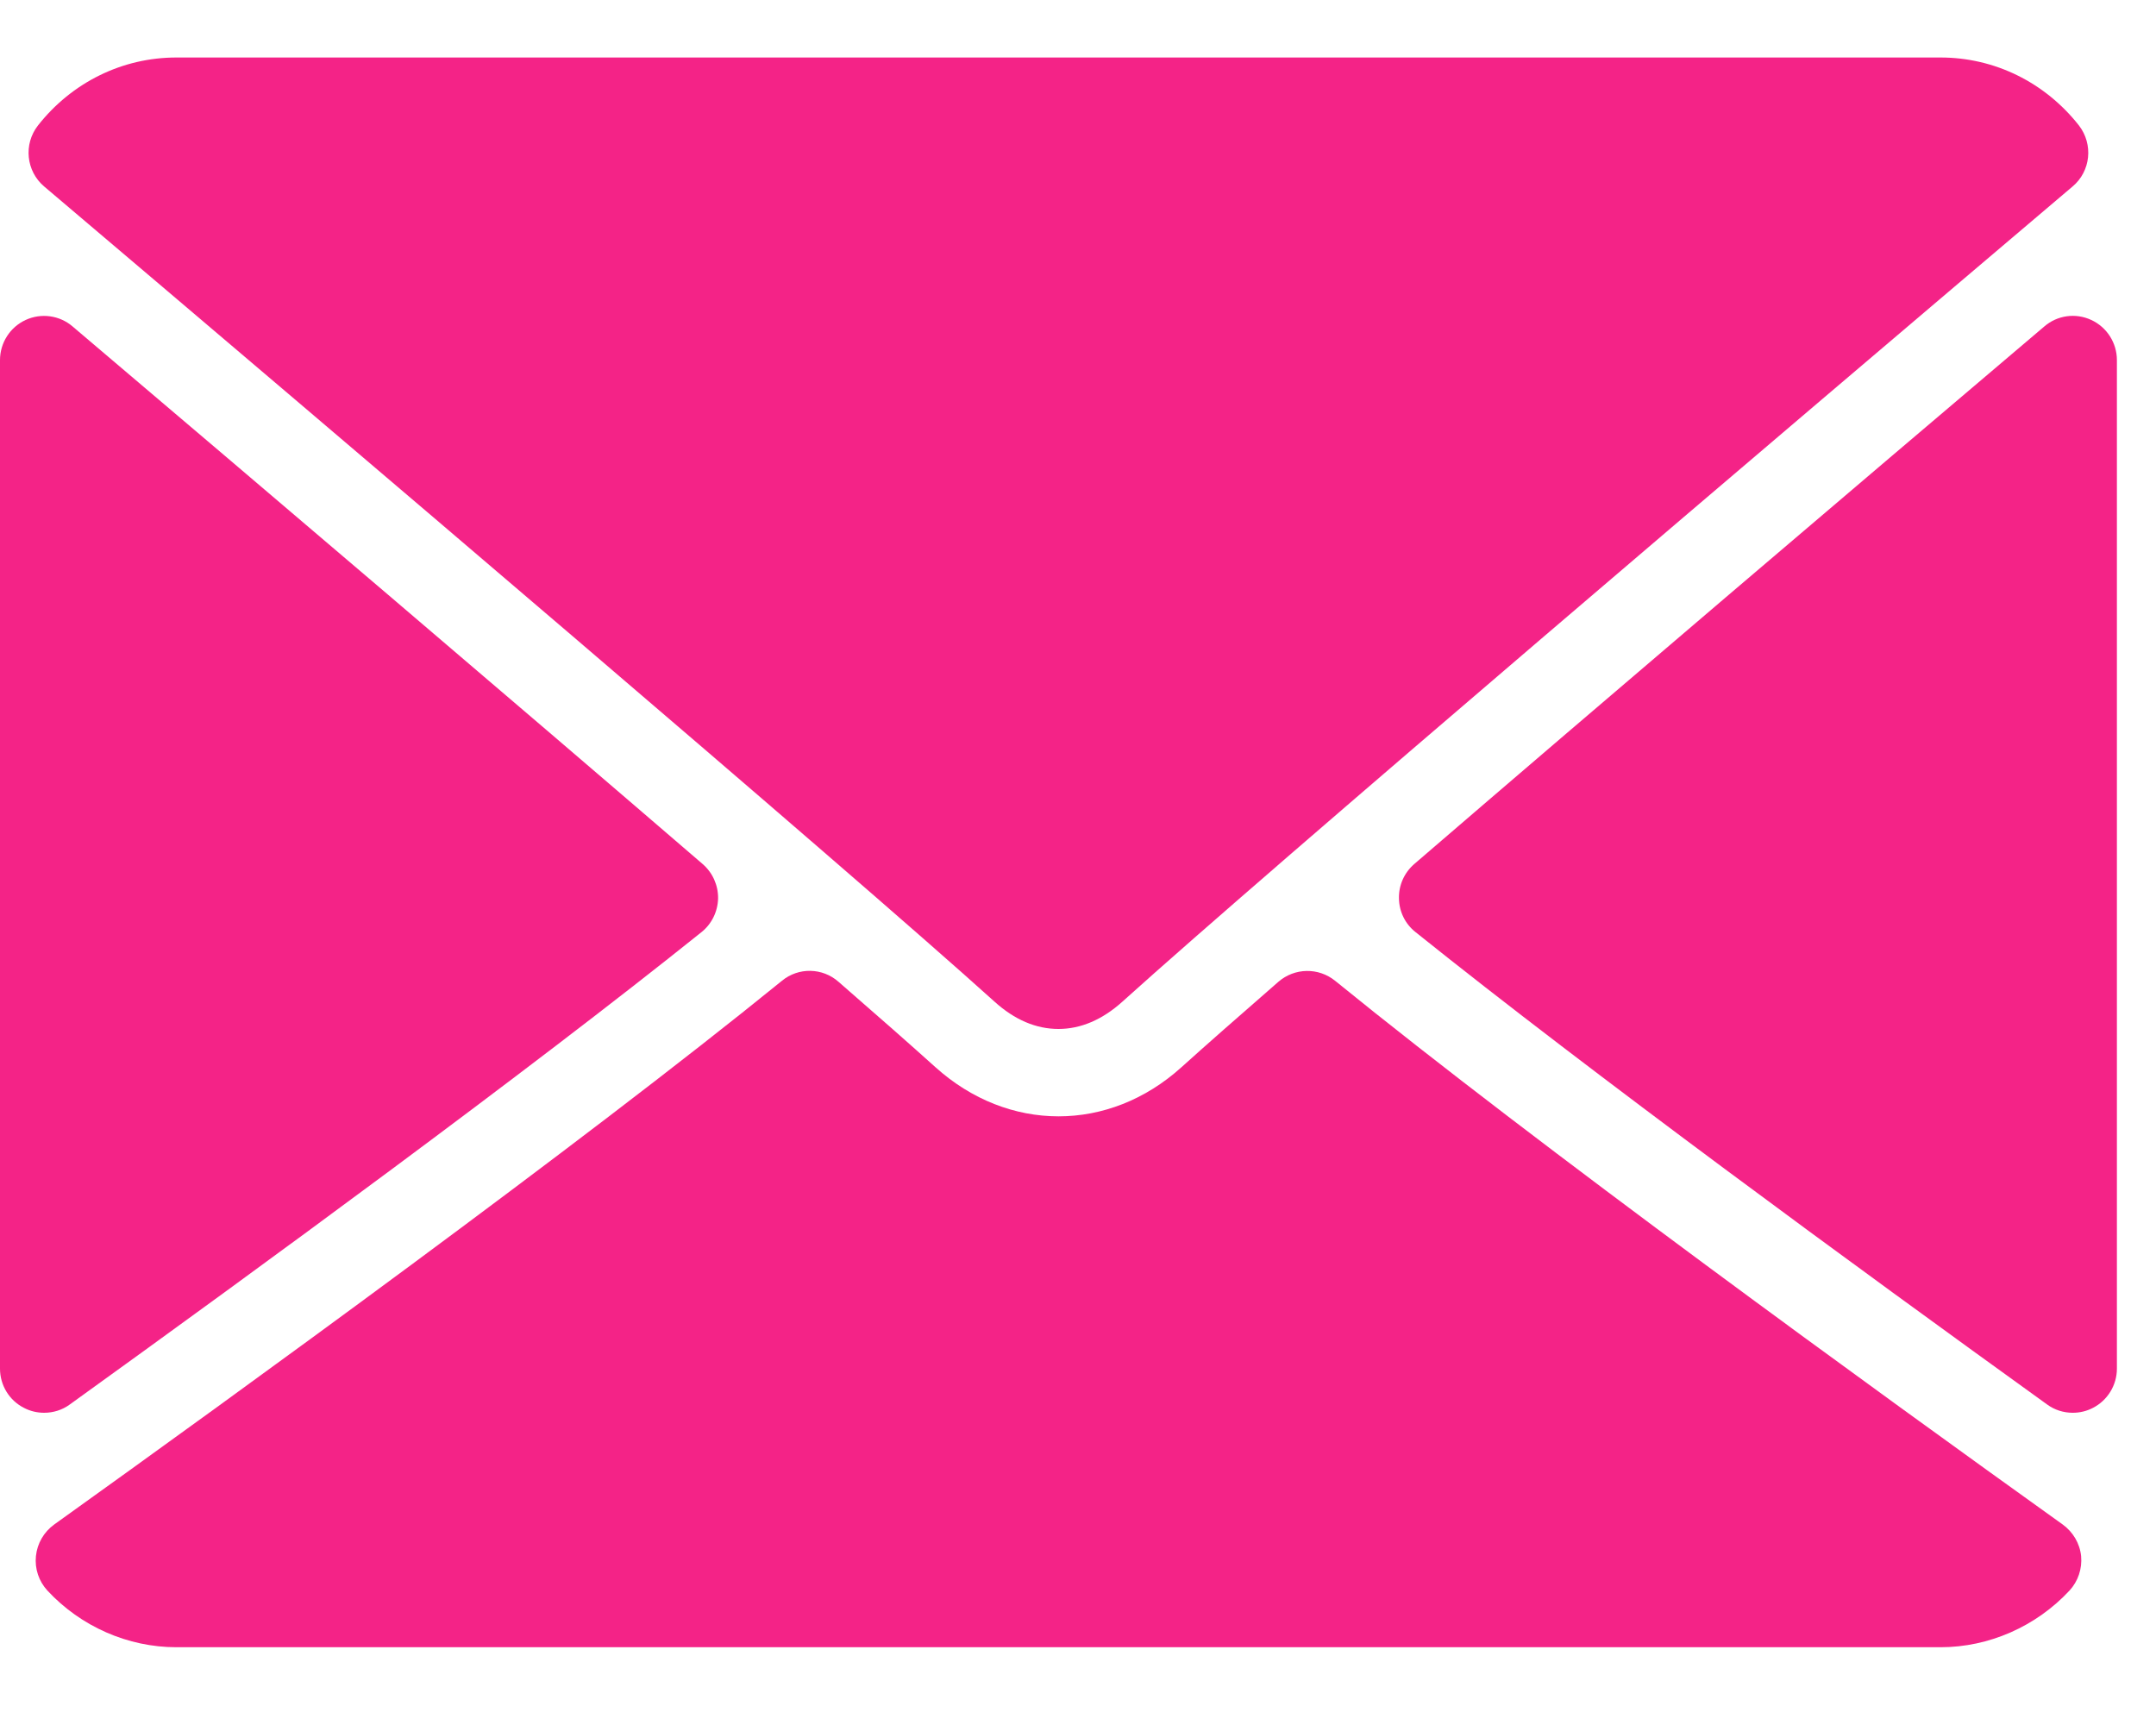
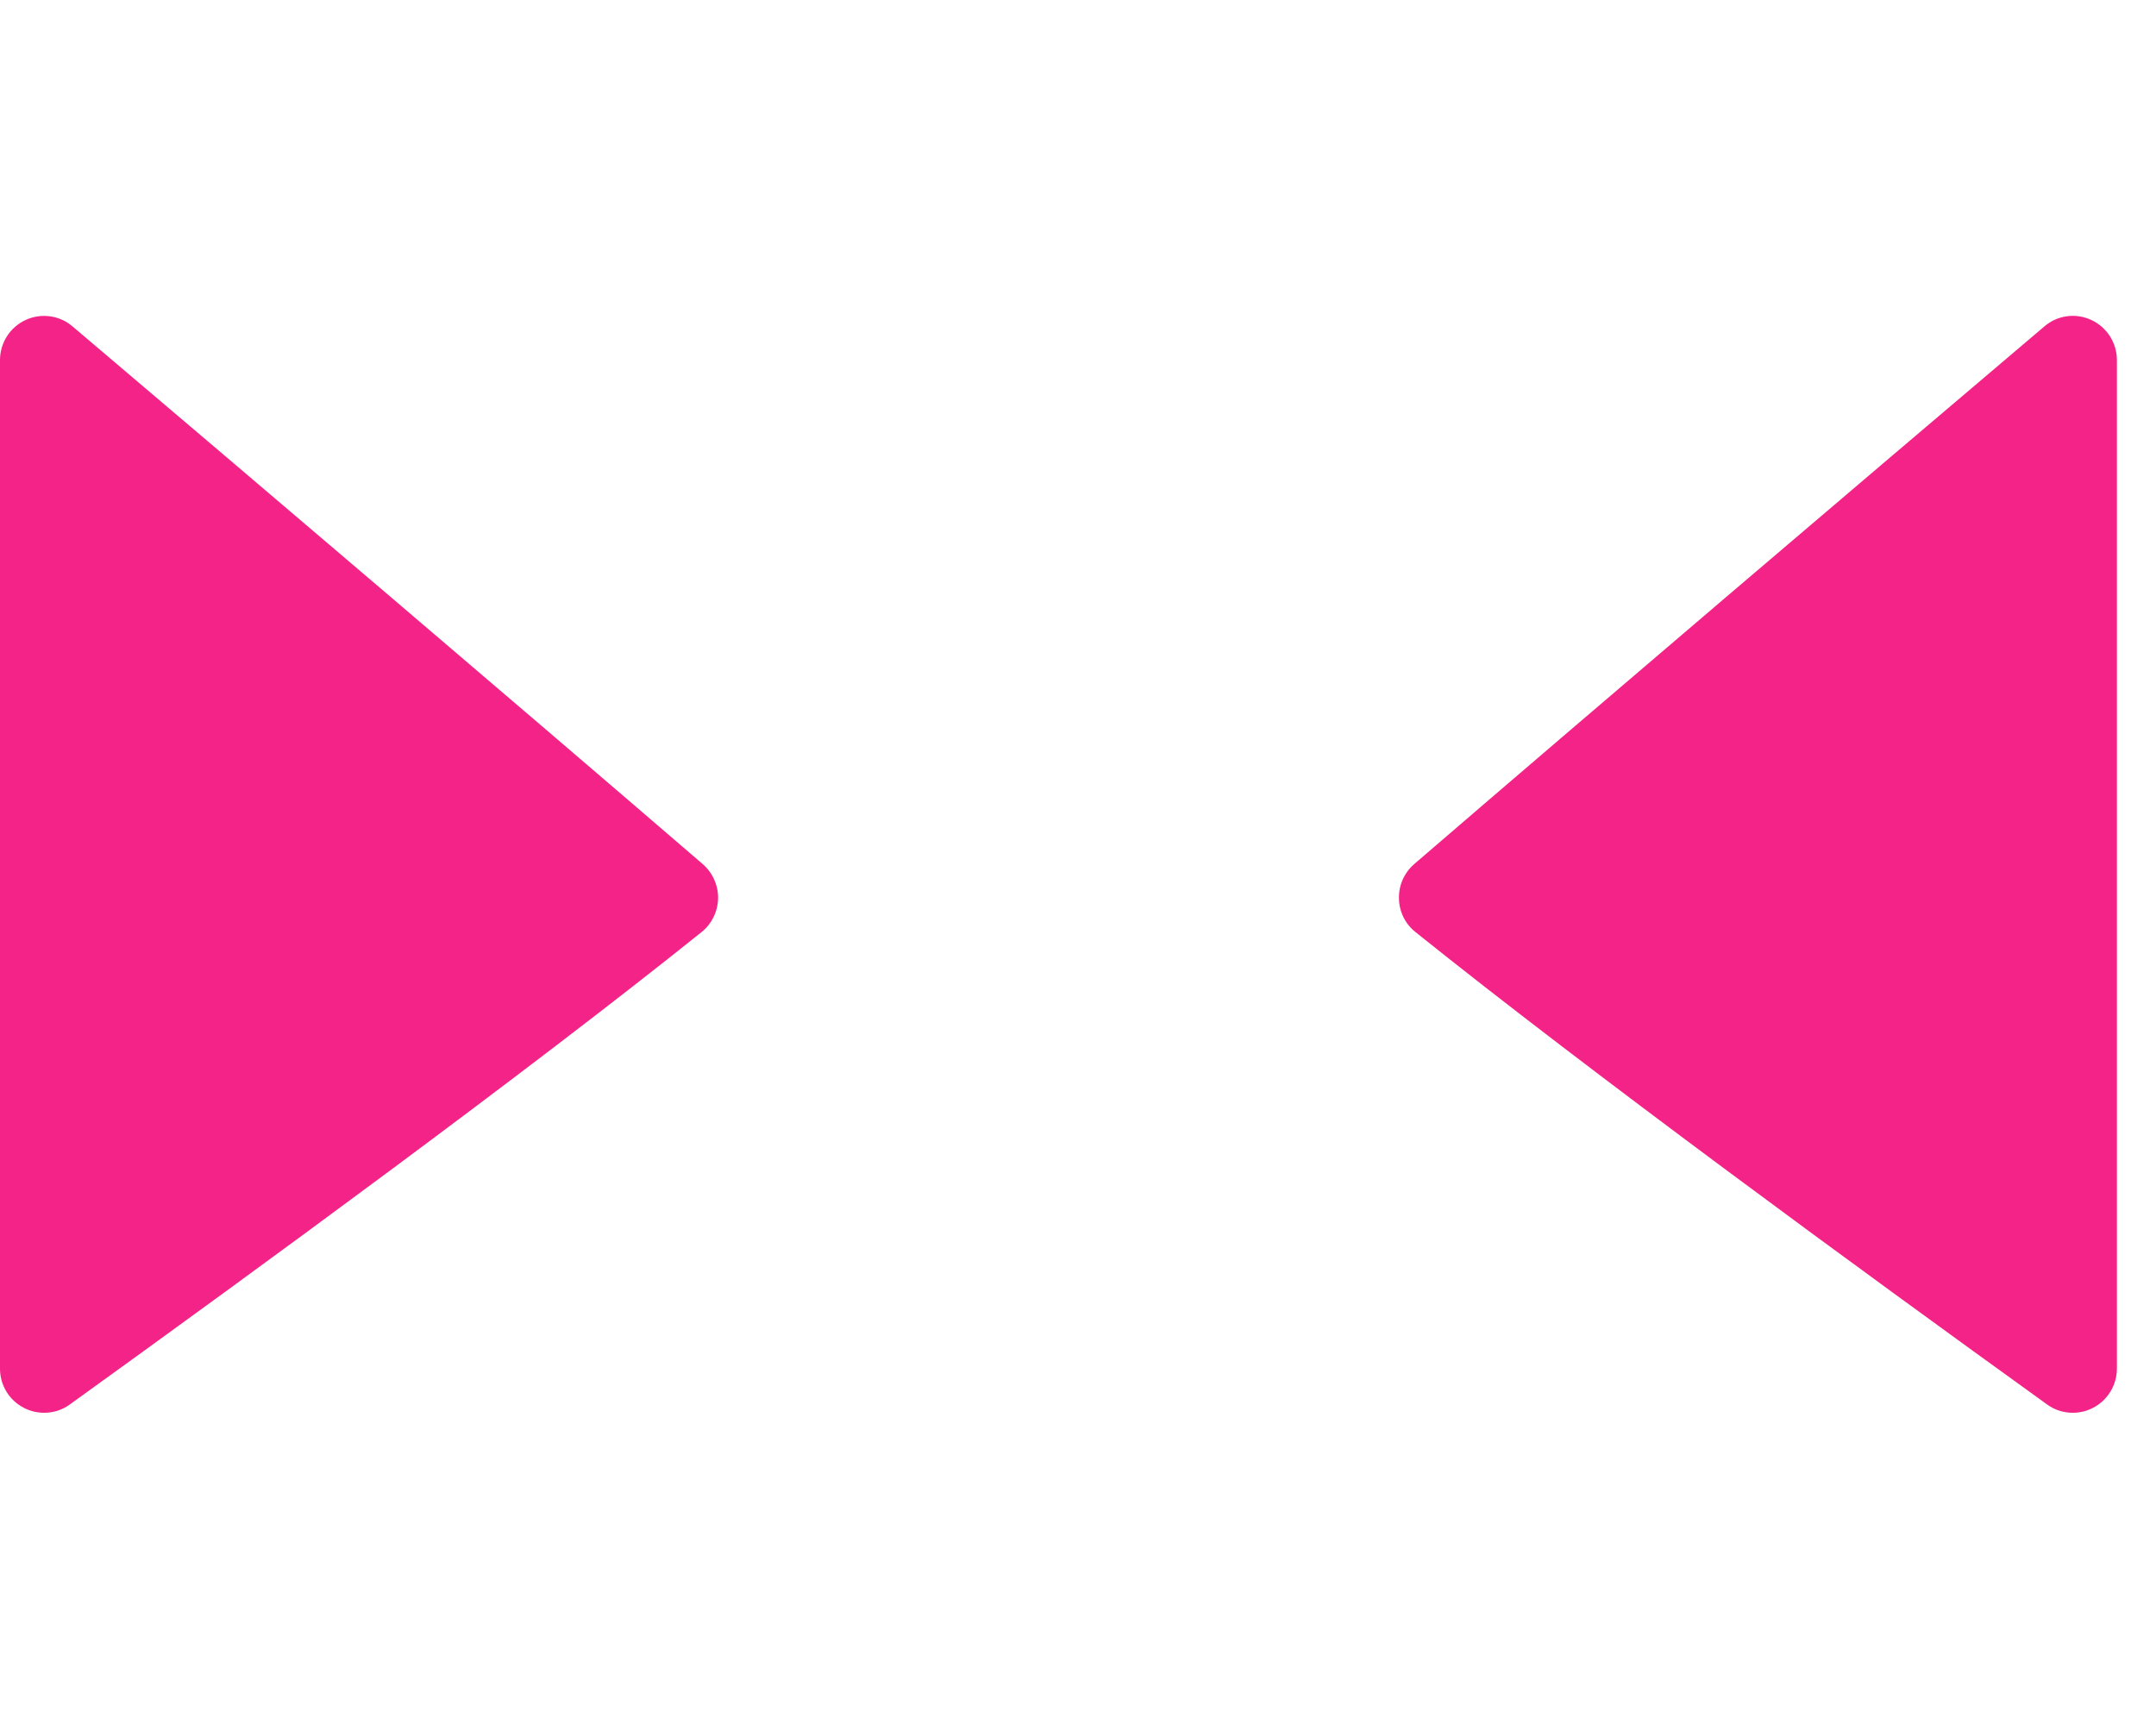
<svg xmlns="http://www.w3.org/2000/svg" width="15px" height="12px" viewBox="0 0 15 12" version="1.1">
  <title>Mail</title>
  <g id="Sources" stroke="none" stroke-width="1" fill="none" fill-rule="evenodd">
    <g id="Mail" transform="translate(-0, 0.4)" fill="#F42387" fill-rule="nonzero">
-       <path d="M0.307,0.897 C2.329,2.611 5.876,5.627 6.918,6.567 C7.058,6.694 7.208,6.758 7.364,6.758 C7.519,6.758 7.669,6.694 7.809,6.568 C8.852,5.627 12.399,2.611 14.42,0.897 C14.546,0.791 14.565,0.604 14.464,0.473 C14.228,0.173 13.877,0 13.501,0 L1.227,0 C0.851,0 0.5,0.173 0.264,0.473 C0.162,0.604 0.182,0.791 0.307,0.897 Z" id="Path" />
      <path d="M14.55,1.826 C14.441,1.775 14.313,1.793 14.223,1.871 C12.899,2.994 11.155,4.478 9.839,5.611 C9.77,5.671 9.731,5.758 9.733,5.849 C9.734,5.941 9.776,6.027 9.848,6.084 C11.07,7.064 12.912,8.412 14.242,9.37 C14.295,9.409 14.358,9.428 14.421,9.428 C14.469,9.428 14.517,9.417 14.561,9.394 C14.663,9.342 14.728,9.236 14.728,9.121 L14.728,2.105 C14.728,1.985 14.658,1.876 14.55,1.826 Z" id="Path" />
      <path d="M0.486,9.37 C1.816,8.412 3.659,7.064 4.881,6.084 C4.952,6.027 4.994,5.941 4.996,5.849 C4.997,5.758 4.958,5.671 4.889,5.611 C3.573,4.478 1.829,2.994 0.505,1.871 C0.414,1.793 0.286,1.776 0.178,1.826 C0.07,1.876 0,1.985 0,2.105 L0,9.121 C0,9.236 0.064,9.342 0.167,9.394 C0.211,9.417 0.259,9.428 0.307,9.428 C0.37,9.428 0.433,9.409 0.486,9.37 Z" id="Path" />
-       <path d="M14.352,10.206 C13.067,9.286 10.701,7.571 9.289,6.423 C9.173,6.329 9.007,6.332 8.894,6.43 C8.616,6.672 8.384,6.876 8.22,7.024 C7.715,7.48 7.014,7.48 6.507,7.023 C6.343,6.875 6.111,6.671 5.834,6.43 C5.722,6.331 5.555,6.328 5.44,6.423 C4.032,7.567 1.663,9.284 0.376,10.206 C0.305,10.258 0.259,10.337 0.25,10.425 C0.241,10.513 0.27,10.6 0.33,10.665 C0.562,10.915 0.89,11.059 1.227,11.059 L13.501,11.059 C13.838,11.059 14.165,10.915 14.398,10.665 C14.458,10.6 14.487,10.513 14.479,10.425 C14.47,10.337 14.423,10.258 14.352,10.206 Z" id="Path" />
    </g>
  </g>
</svg>